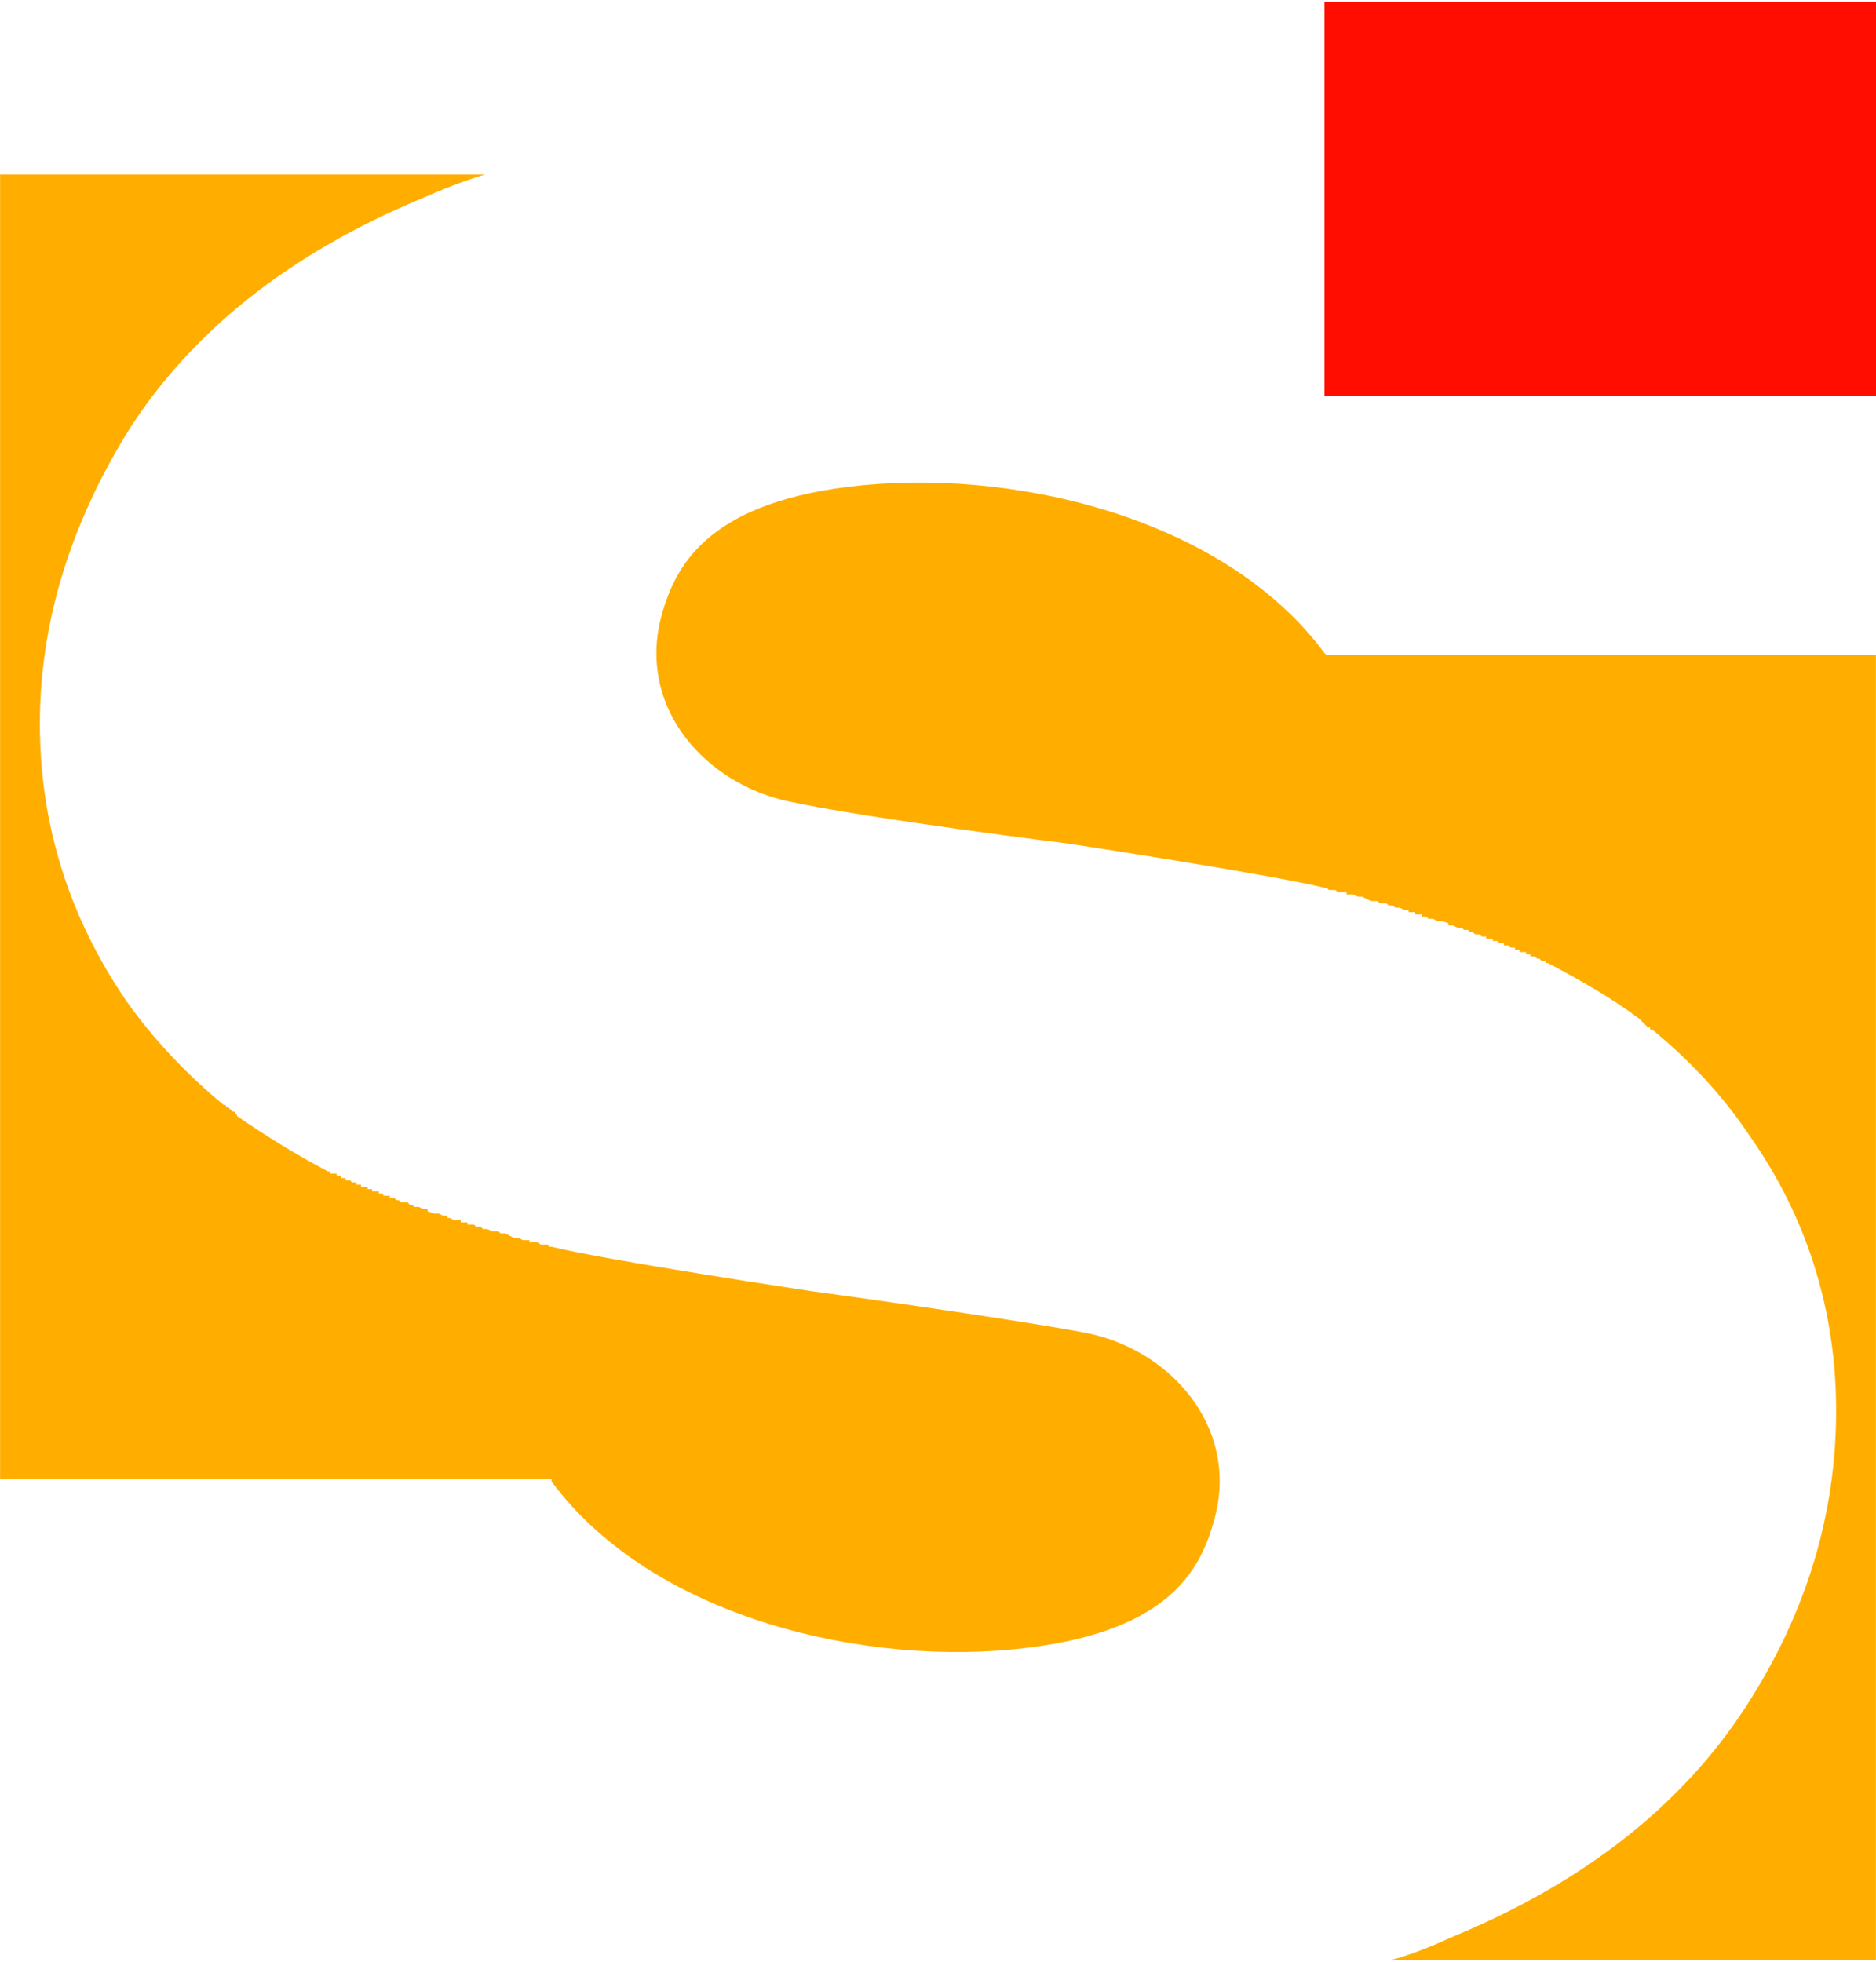
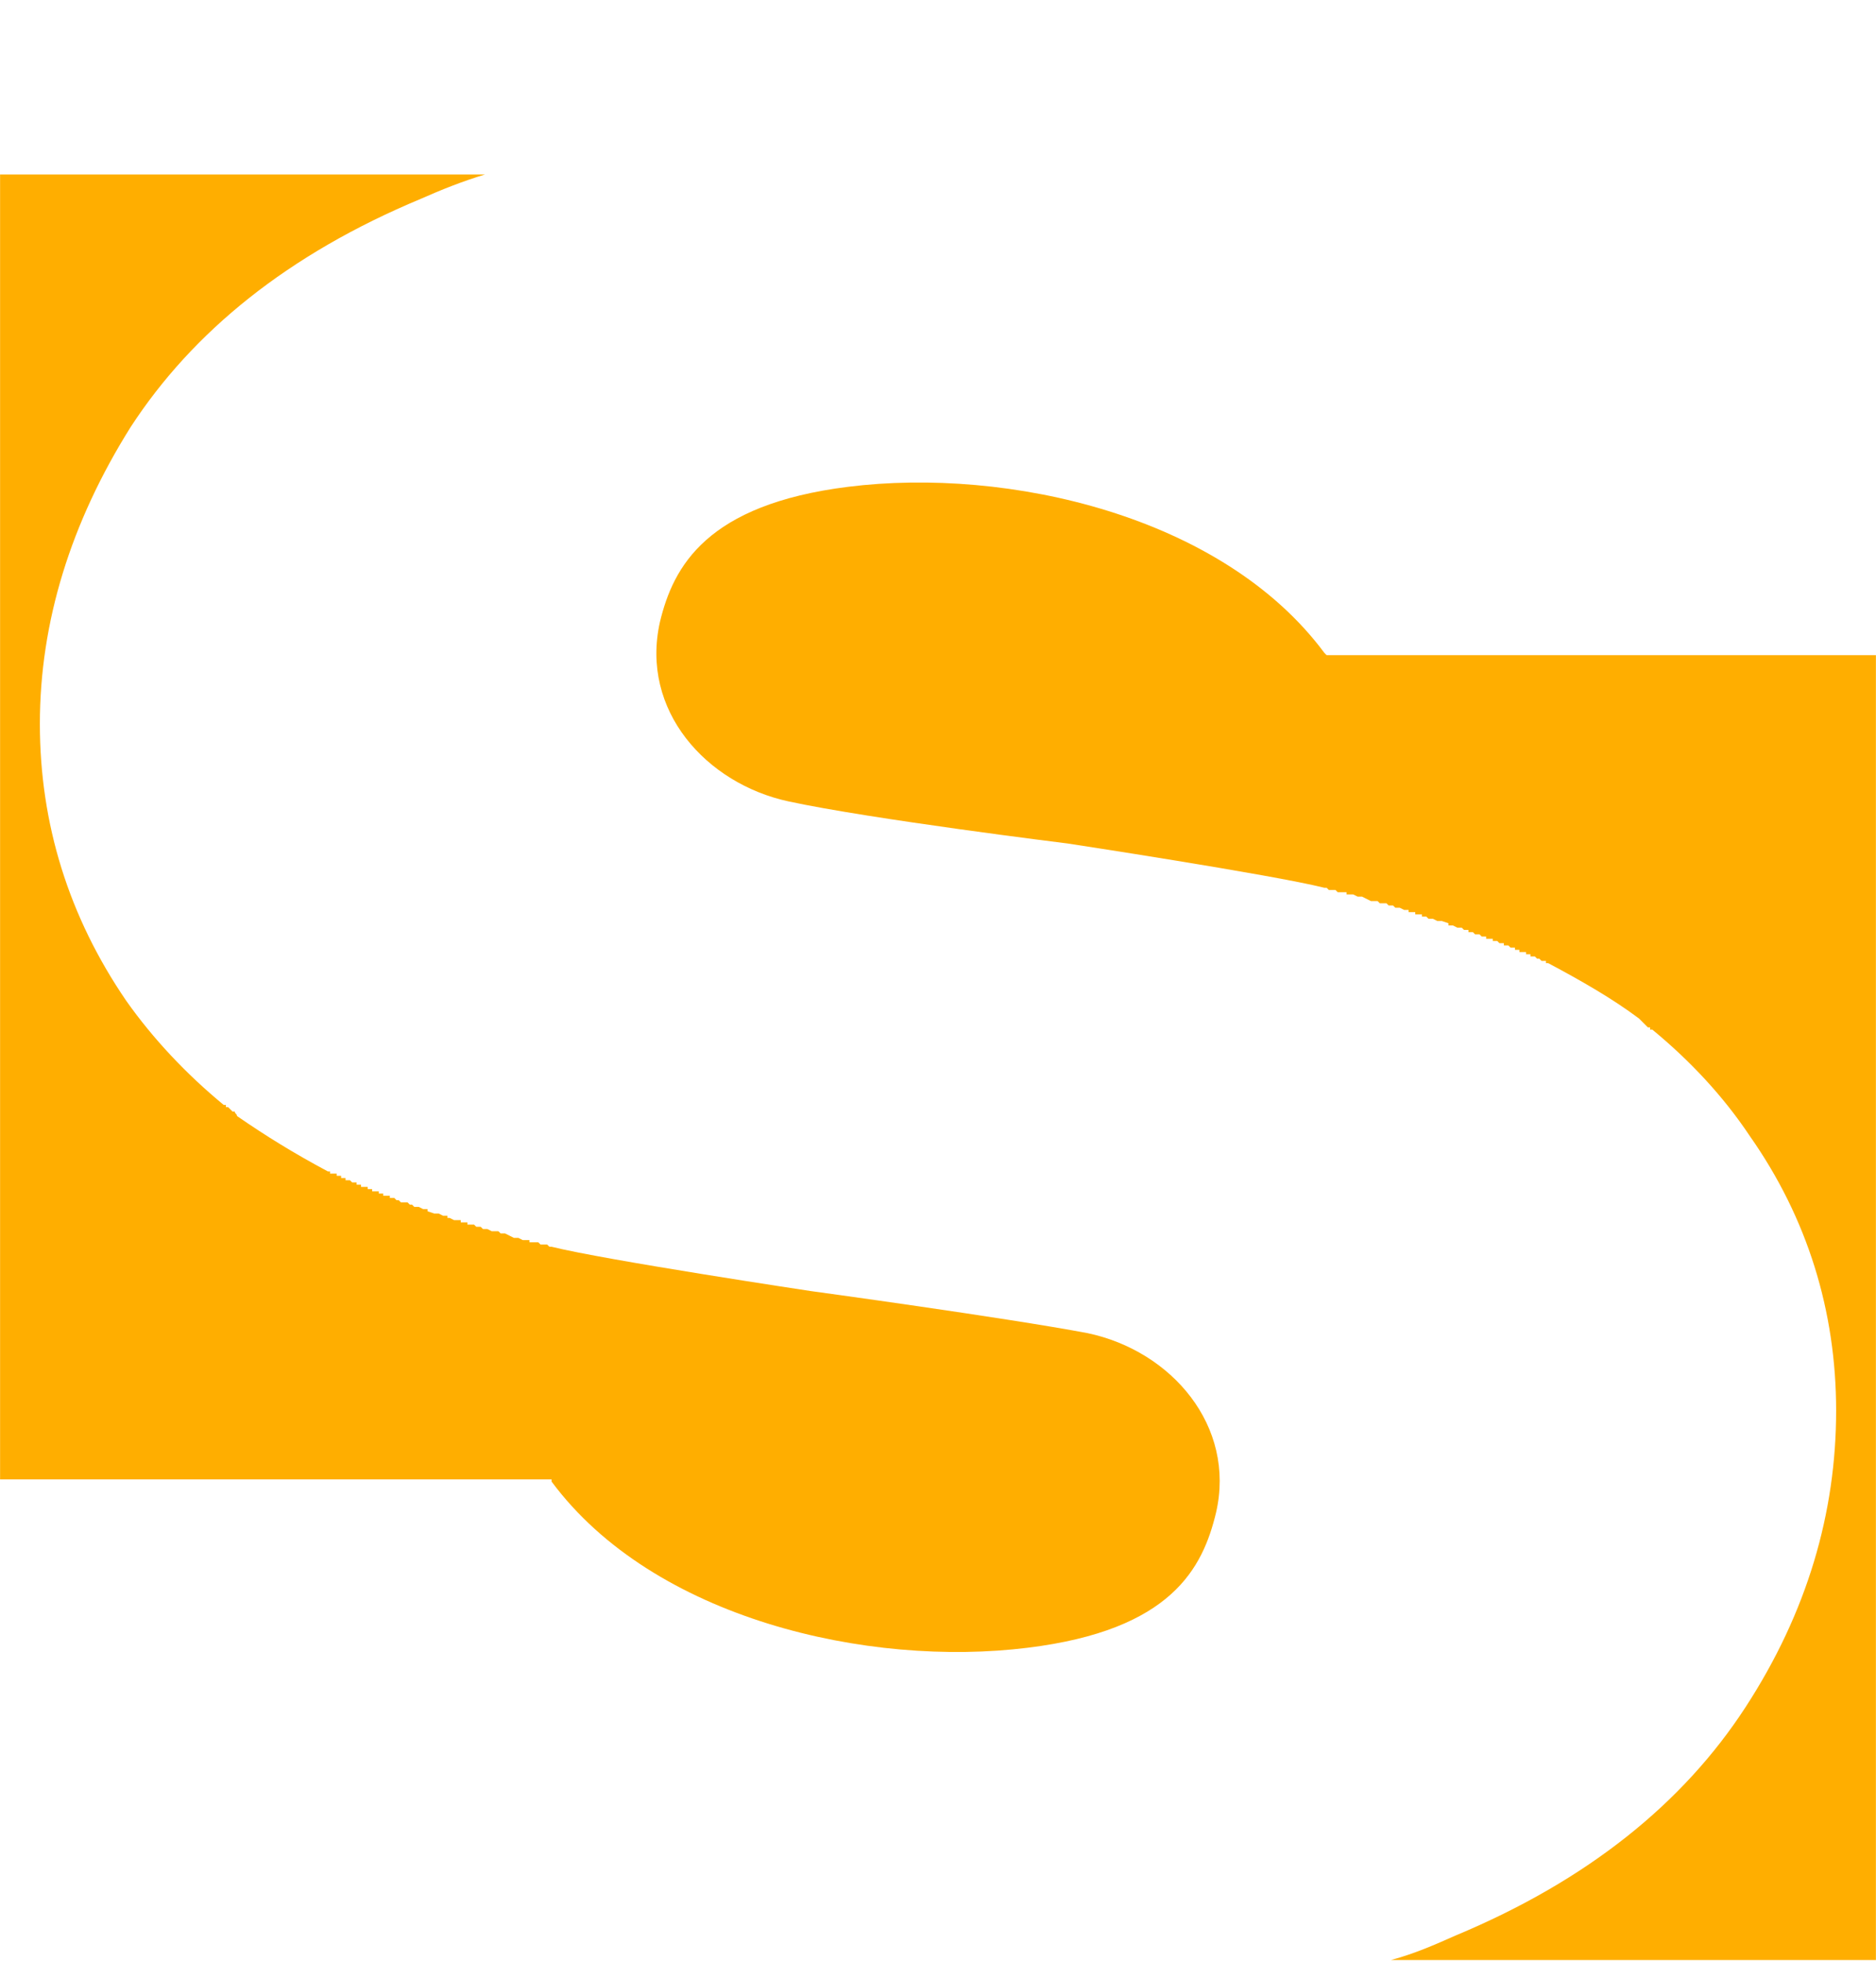
<svg xmlns="http://www.w3.org/2000/svg" xml:space="preserve" width="110px" height="115px" version="1.1" style="shape-rendering:geometricPrecision; text-rendering:geometricPrecision; image-rendering:optimizeQuality; fill-rule:evenodd; clip-rule:evenodd" viewBox="0 0 8.47 8.84">
  <defs>
    <style type="text/css"> .fil1 {fill:#FF0D00} .fil0 {fill:#FFAE00} </style>
  </defs>
  <g id="Layer_x0020_2">
    <path class="fil0" d="M8.47 8.84l-2.19 0c0.11,-0.03 0.2,-0.07 0.29,-0.11 0.6,-0.25 1.03,-0.6 1.31,-1.03 0.28,-0.43 0.41,-0.88 0.41,-1.34 0,-0.45 -0.13,-0.87 -0.39,-1.24 -0.12,-0.18 -0.27,-0.34 -0.44,-0.48l0 0c0,0 0,0 -0.01,0l0 0 0 0 0 -0.01 0 0 0 0 0 0 0 0 0 0 0 0 0 0 0 0 -0.01 0 0 0 -0.01 -0.01 0 0 0 0 0 0 0 0 0 0 0 0 -0.01 -0.01 0 0 0 0 0 0 0 0 0 0c-0.01,-0.01 -0.01,-0.01 -0.02,-0.02l0 0 0 0c-0.12,-0.09 -0.26,-0.17 -0.41,-0.25l0 0 0 0 0 0 0 0 -0.01 0 0 0 0 0 0 0 0 0 0 0 0 0 0 0 0 0 0 0 0 0 0 0 0 0 0 0 0 -0.01 0 0 0 0 0 0 0 0 -0.01 0 0 0 0 0 0 0 0 0 0 0 0 0 0 0 0 0 0 0 0 0 0 0 0 0 0 0 0 0 0 0 0 0 0 0 0 0 -0.01 0 0 0 0 0 0 0 0 0 0 0 0 0 0 0 0 0 0 0 0 0 0 0 0 0 0 0 0 0 0 0 0 0 0 0 -0.01 -0.01 0 0 0 0 0 0 0 0 -0.01 0 0 0 -0.01 -0.01 0 0 0 0 0 0 0 0 0 0 0 0 0 0 0 0 0 0 -0.01 0 0 0 0 0 0 0 0 0 0 0 0 0 0 0 0 0 -0.01 0 0 0 0 0 0 0 0 0 0 0 0 -0.01 0 0 0 0 0 0 0 0 0 0 -0.01 0 0 0 0 0 0 0 0 0 0 0 0 0 0 0 0 0 0 0 0 0 0 0 0 0 -0.01 0 0 0 0 0 0 0 0 0 0 0 0 0 0 0 0 0 0 0 0 0 0 -0.01 0 0 -0.01 0 0 0 0 0 0 0 0 0 0 0 0 0 0 0 0 0 0 0 0 0 0 0 -0.01 0 0 0 0 0 0 0 0 0 0 0 0 0 0 0 0 0 0 0 0 0 0 0 -0.01 0 0 0 0 0 0 -0.01 0 0 0 0 0 0 0 0 0 0 0 0 0 0 0 0 -0.01 0 0 0 0 0 0 0 0 0 0 0 0 0 0 0 0 0 0 0 0 0 -0.01 0 0 0 0 0 0 0 0 0 0 0 0 -0.01 -0.01 0 0 0 0 0 0 0 0 0 0 0 0 0 0 0 0 0 0 0 0 0 0 0 -0.01 0 0 0 0 0 0 0 -0.01 -0.01 0 0 0 0 0 0 0 0 0 0 -0.01 0 0 0 0 0 0 0 0 0 -0.01 0 0 0 0 0 0 -0.01 0 0 0 0 -0.01 0 0 0 0 0 0 0 0 0 -0.01 0 0 0 0 0 0 0 0 0 -0.01 -0.01 0 0 0 0 0 0 0 0 0 0 -0.01 0 0 0 0 0 0 0 0 0 -0.01 0 0 0 0 0 0 -0.01 0 0 -0.01 0 0 0 0 0 0 0 0 0 0 0 -0.01 0 0 0 0 0 0 0 0 0 -0.01 0 0 -0.01 0 0 0 0 0 0 0 0 -0.01 0 0 0 0 0 0 0 0 0 -0.01 0 -0.01 -0.01 0 0 -0.02 0 -0.01 -0.01 -0.01 0 0 0 0 0 -0.01 0 0 0 0 -0.01 -0.01 0 0 0 0 0 0 0 0 0 -0.01 0 0 0 0 0 0 0 -0.01 -0.01 0 0 0 0 -0.01 0 0 0 0 0 0 0 -0.01 0 0 0 0 0 -0.02 -0.01 0 0 -0.01 0 0 0 0 0 -0.01 0 0 -0.01 0 0 -0.03 -0.01 -0.01 0 -0.01 0 -0.02 -0.01 0 0 -0.01 0 0 0 -0.01 0 -0.01 -0.01 -0.02 0 0 -0.01 -0.01 0 -0.01 0 0 0 0 0 0 0 0 0 0 0 0 0 -0.01 0 0 0 0 0 0 0 0 0 0 0 0 0 0 -0.01 0 0 0 0 0 0 -0.01 0 0 0 0 0 0 0 0 0 0 0 0 0 0 0 0 0 0 0 -0.01 0 0 0 0 0 0 0 0 0 0 0 0 0 0 0 0 0 0 0 0 0 -0.01 0 0 0 0 0 0 0 0 0 0 0 0 0 0 -0.01 0 0 0 0 -0.01 0 0 0 0 0 0 0 0 0 0 0 0 0 0 0 0 0 0 0 0 0 -0.01 0 0 0 0 0 0 0 0 0 0 0 0 0 0 0 0 0 -0.02 -0.01 0 0 -0.02 0 0 0 -0.01 -0.01 -0.01 0 0 0 -0.01 0 0 0 -0.01 -0.01 -0.01 0 0 0 -0.01 0 -0.01 0 0 0 -0.01 -0.01 -0.01 0 0 0 0 0 -0.01 0 -0.01 0 -0.04 -0.02 -0.02 0 0 0 -0.02 -0.01 0 0 -0.01 0 0 0 -0.01 0 0 0 0 0 0 0 0 0 0 0 0 0 0 0 0 0 0 0 0 0 0 0 0 0 0 0 0 0 0 0 0 0 0 0 0 0 0 0 -0.01 0 0 0 0 0 0 0 0 0 0 0 0 0 0 0 0 0 0 0 0 0 0 -0.01 0 0 0 0 0 0 0 0 0 0 -0.01 0 0 0 0 0 0 0 0 0 0 0 0 0 0 0 0 0 0 0 -0.01 0 0 0 0 0 0 0 0 0 0 0 -0.01 0 0 0 -0.01 0 -0.01 -0.01c-0.01,0 -0.02,0 -0.03,0l0 0 0 0 0 0 -0.01 -0.01 0 0 0 0 -0.01 0c-0.24,-0.06 -1.16,-0.2 -1.16,-0.2 0,0 -0.89,-0.11 -1.26,-0.19 -0.37,-0.08 -0.67,-0.41 -0.58,-0.81 0.06,-0.25 0.21,-0.53 0.85,-0.61 0.72,-0.09 1.69,0.13 2.15,0.75l0.01 0.01 2.48 0 0 5.89z" />
-     <rect class="fil1" x="5.98" width="2.49" height="1.78" />
    <path class="fil0" d="M0 0.78l2.19 0c-0.1,0.03 -0.2,0.07 -0.29,0.11 -0.6,0.25 -1.03,0.6 -1.31,1.03 -0.27,0.43 -0.41,0.88 -0.41,1.34 0,0.45 0.13,0.87 0.39,1.25 0.12,0.17 0.27,0.33 0.44,0.47l0 0c0,0 0.01,0 0.01,0l0 0.01 0 0 0 0 0 0 0 0 0 0 0.01 0 0 0 0 0 0 0 0 0 0 0 0 0 0.01 0.01 0 0 0 0 0 0 0 0 0 0 0 0 0.01 0.01 0 0 0 0 0 0 0.01 0 0 0c0,0.01 0.01,0.01 0.01,0.02l0 0 0 0c0.13,0.09 0.26,0.17 0.41,0.25l0 0 0.01 0 0 0 0 0 0 0 0 0 0 0 0 0 0 0 0 0 0 0 0 0 0 0 0 0 0 0 0 0 0 0 0 0.01 0 0 0.01 0 0 0 0 0 0 0 0 0 0 0 0 0 0 0 0 0 0 0 0 0 0 0 0 0 0 0 0 0 0 0 0 0 0 0 0 0 0.01 0 0 0 0 0 0 0 0 0 0 0 0 0 0 0 0 0 0 0 0 0 0 0 0 0 0 0 0 0 0 0 0 0 0 0 0 0 0.01 0 0 0 0 0.01 0 0 0 0 0 0 0 0 0 0 0.01 0 0.01 0 0 0.01 0 0 0 0 0 0 0 0 0 0 0 0 0.01 0 0 0 0 0 0 0 0 0 0 0 0 0 0 0 0 0 0 0 0 0 0.01 0 0 0 0 0 0 0 0 0 0 0 0 0.01 0 0 0 0 0 0 0 0 0.01 0 0 0 0 0 0 0 0 0 0 0 0 0 0 0 0 0 0 0 0 0 0 0 0.01 0 0 0 0 0 0 0 0 0 0 0 0 0 0 0 0 0 0 0 0 0 0 0 0 0 0.01 0.01 0 0 0 0 0 0 0 0 0 0 0 0 0 0 0 0 0 0 0 0 0 0 0 0 0.01 0 0 0 0 0 0 0 0 0 0 0 0 0 0 0 0 0 0 0 0 0 0.01 0 0 0 0 0 0 0 0 0.01 0 0 0 0 0 0 0 0 0 0 0 0 0 0 0.01 0 0 0 0 0 0 0 0 0 0 0 0 0 0 0 0 0 0 0 0 0 0 0 0.01 0 0 0 0 0 0 0 0 0 0 0 0 0 0 0.01 0 0 0.01 0 0 0 0 0 0 0 0 0 0 0 0 0 0 0 0 0 0 0 0.01 0 0 0 0 0 0 0 0 0 0.01 0 0 0.01 0 0 0 0 0 0 0 0 0.01 0 0 0 0 0 0 0 0 0 0.01 0 0 0 0 0 0 0.01 0 0 0.01 0 0 0 0 0 0 0 0 0 0 0 0.01 0 0 0 0 0 0 0 0 0 0.01 0 0 0.01 0 0 0 0 0 0 0 0 0.01 0 0 0 0 0 0 0 0 0 0.01 0 0 0 0 0 0 0 0 0.01 0.01 0 0 0 0 0 0 0 0 0 0 0 0.01 0 0 0 0 0 0 0 0 0 0.01 0 0 0 0 0.01 0 0 0 0 0.01 0 0 0 0 0 0 0 0 0 0 0 0.01 0 0 0 0.01 0.01 0.01 0 0.01 0.01 0.01 0 0.01 0 0 0 0.01 0 0 0 0 0 0.01 0.01 0 0 0 0 0 0 0 0 0.01 0 0 0 0 0 0 0 0 0 0.01 0.01 0 0 0.01 0 0 0 0 0 0 0 0.01 0 0 0 0 0 0 0 0.02 0.01 0.01 0 0 0 0 0 0.01 0 0 0.01 0 0 0 0 0.03 0.01 0.02 0 0 0 0.02 0.01 0 0 0.01 0 0.01 0 0 0.01 0.01 0 0.02 0.01 0 0 0.01 0 0.01 0 0 0 0 0 0 0 0 0 0.01 0 0 0 0 0 0 0 0 0 0 0 0 0 0 0.01 0 0 0 0 0 0 0.01 0 0 0 0 0 0 0 0 0 0 0 0 0 0 0 0 0 0 0 0.01 0 0 0 0 0 0 0 0 0 0 0 0 0 0 0 0 0 0 0 0 0 0.01 0 0 0 0 0 0 0 0 0 0 0 0 0 0 0 0 0.01 0 0 0.01 0 0 0 0 0 0 0 0 0 0 0 0 0 0 0 0 0 0 0 0.01 0 0 0 0 0 0 0 0 0 0 0 0 0 0 0 0 0 0 0 0 0 0.01 0 0.01 0.01 0 0 0.02 0 0 0 0.01 0.01 0.01 0 0.01 0 0 0 0 0 0.02 0.01 0 0 0 0 0.02 0 0 0 0.01 0 0.01 0.01 0 0 0 0 0 0 0.02 0 0 0 0.04 0.02 0.02 0 0 0 0.02 0.01 0 0 0.01 0 0 0 0.01 0 0 0 0 0 0 0 0 0 0 0 0 0 0 0 0 0 0 0 0 0 0 0 0 0 0 0 0 0 0.01 0 0 0 0 0 0 0 0 0 0 0 0 0 0 0 0 0 0 0 0 0 0 0 0 0 0 0.01 0 0 0 0 0 0 0 0 0.01 0 0 0 0 0 0 0 0 0 0 0 0 0 0 0 0 0 0 0 0 0 0 0 0 0 0 0 0.01 0 0 0 0 0 0 0 0 0 0.01 0 0.01 0 0 0 0 0 0.01 0.01c0.01,0 0.02,0 0.03,0l0 0 0 0 0 0 0.01 0.01 0 0 0.01 0 0 0c0.24,0.06 1.17,0.2 1.17,0.2 0,0 0.88,0.12 1.25,0.19 0.38,0.08 0.67,0.42 0.58,0.81 -0.06,0.25 -0.2,0.53 -0.85,0.61 -0.72,0.09 -1.69,-0.13 -2.15,-0.75l0 -0.01 -2.49 0 0 -5.89z" />
  </g>
</svg>